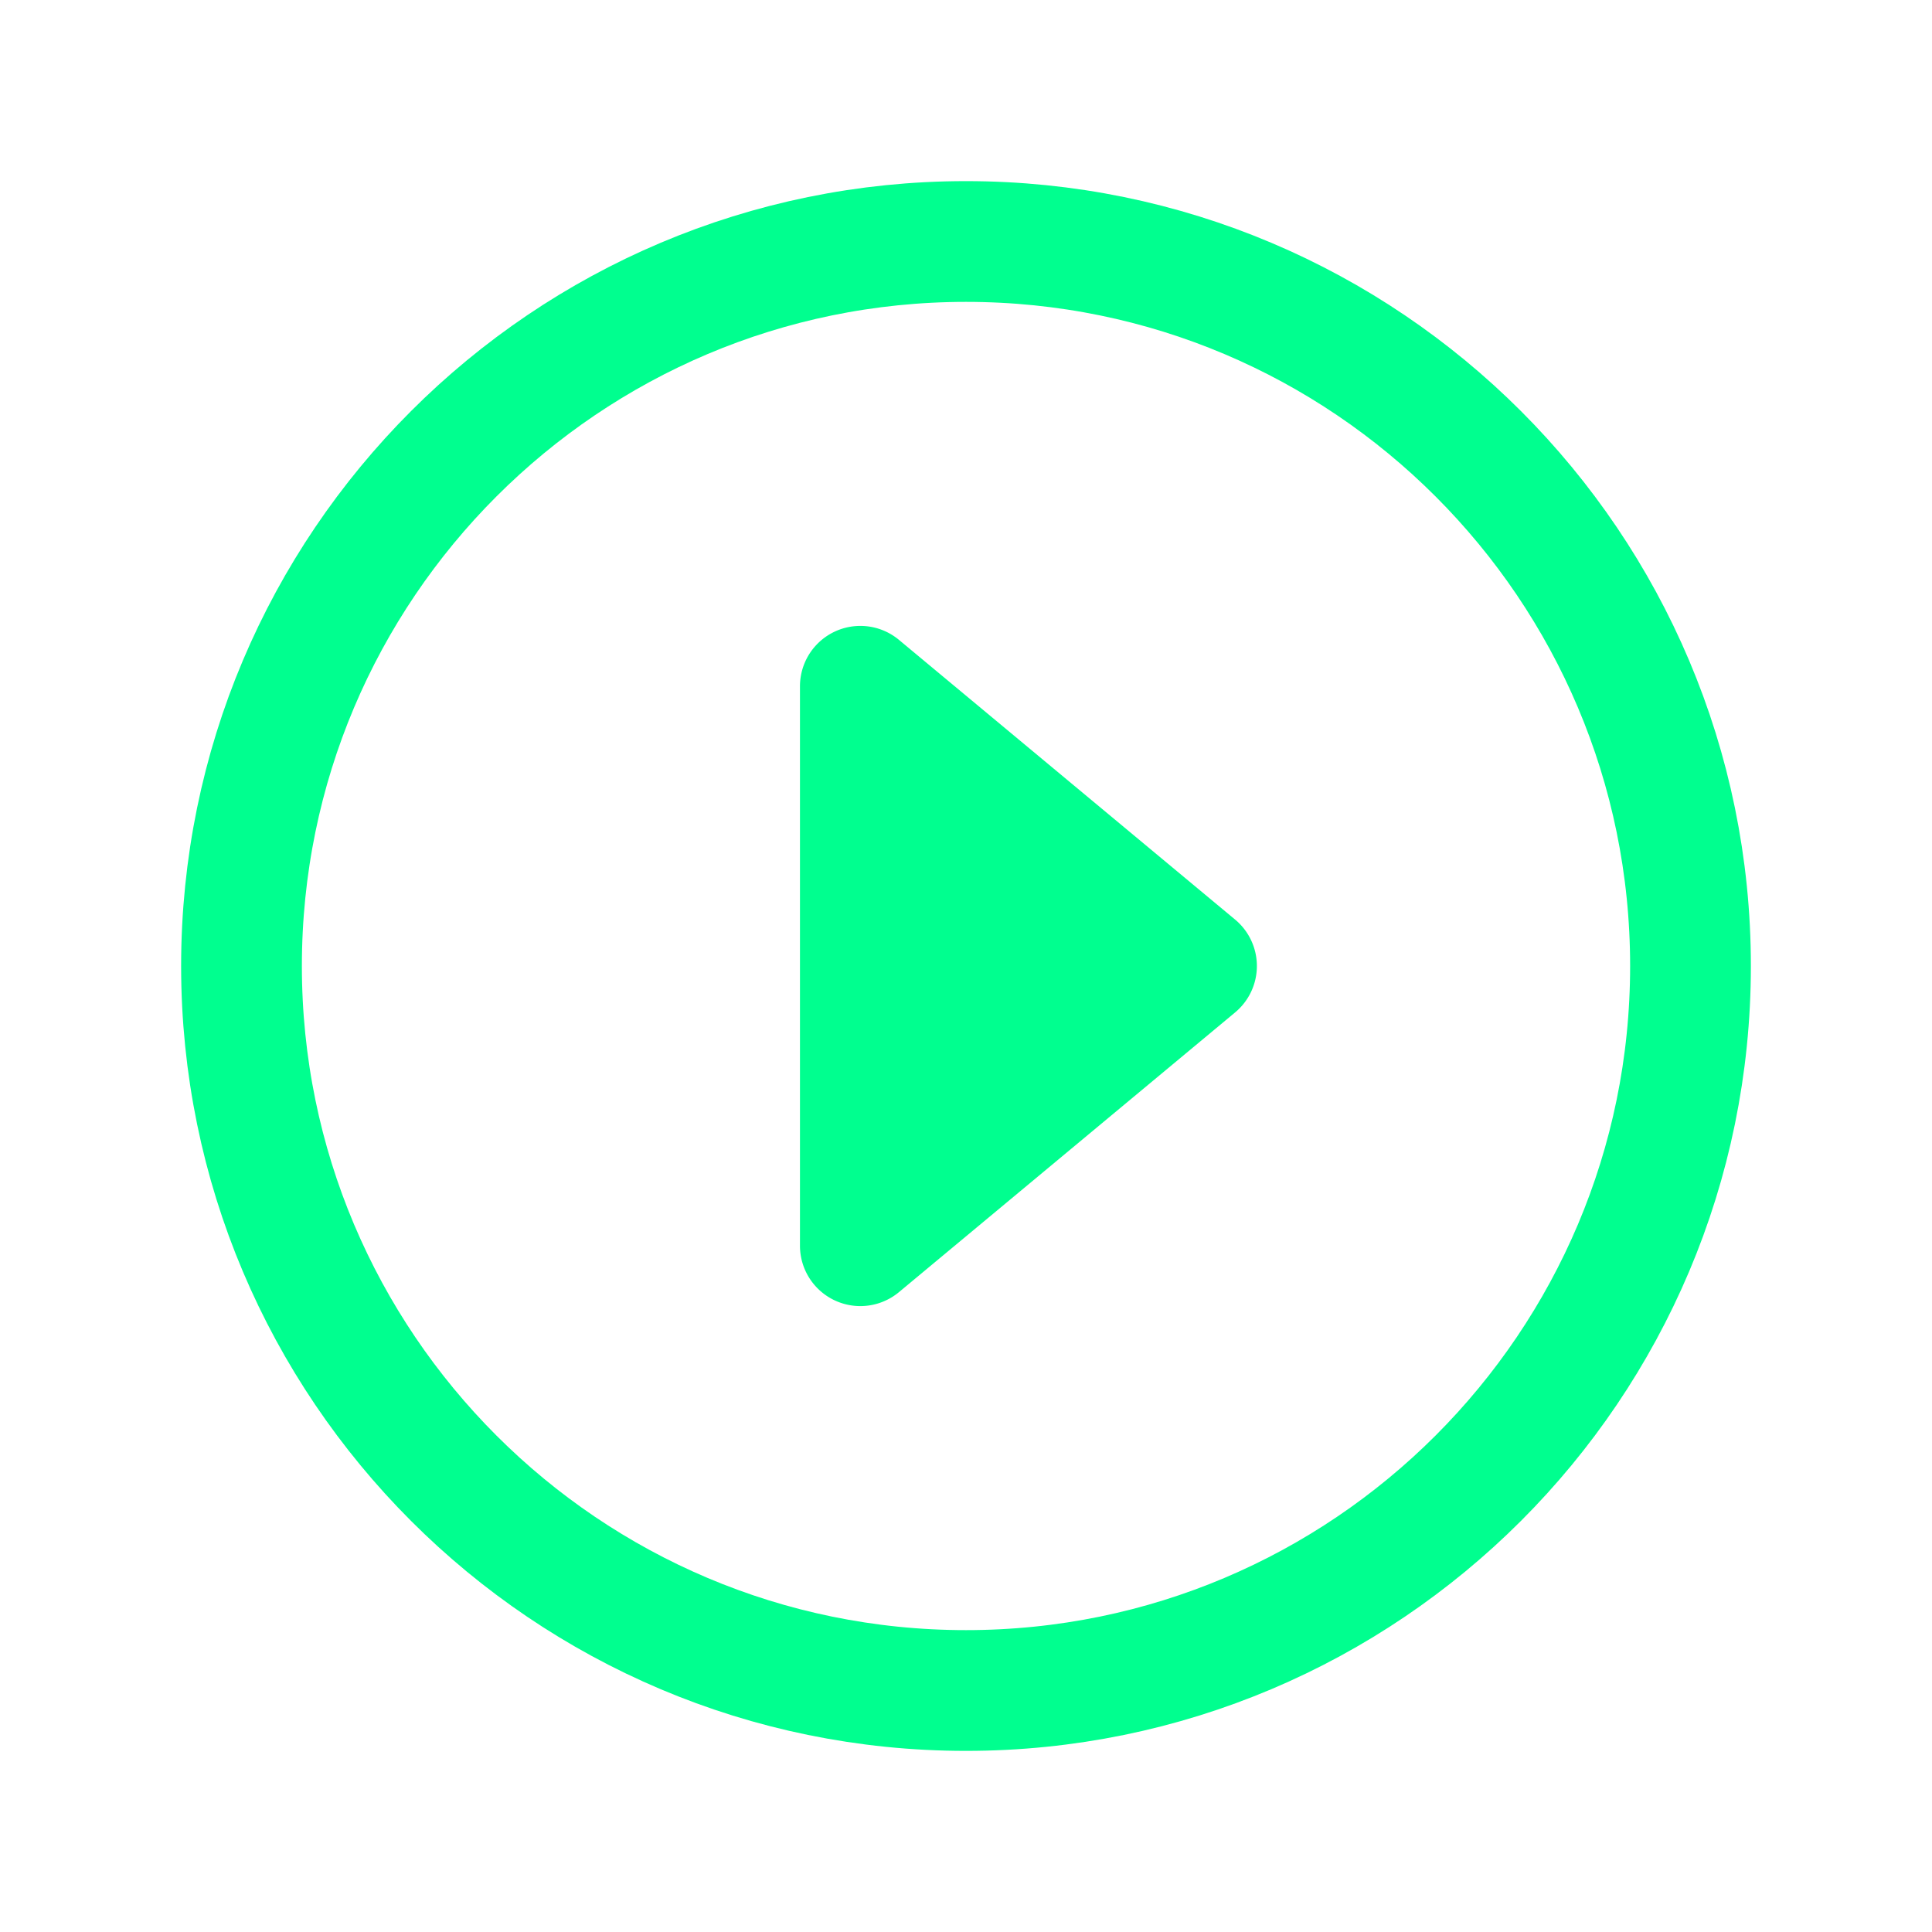
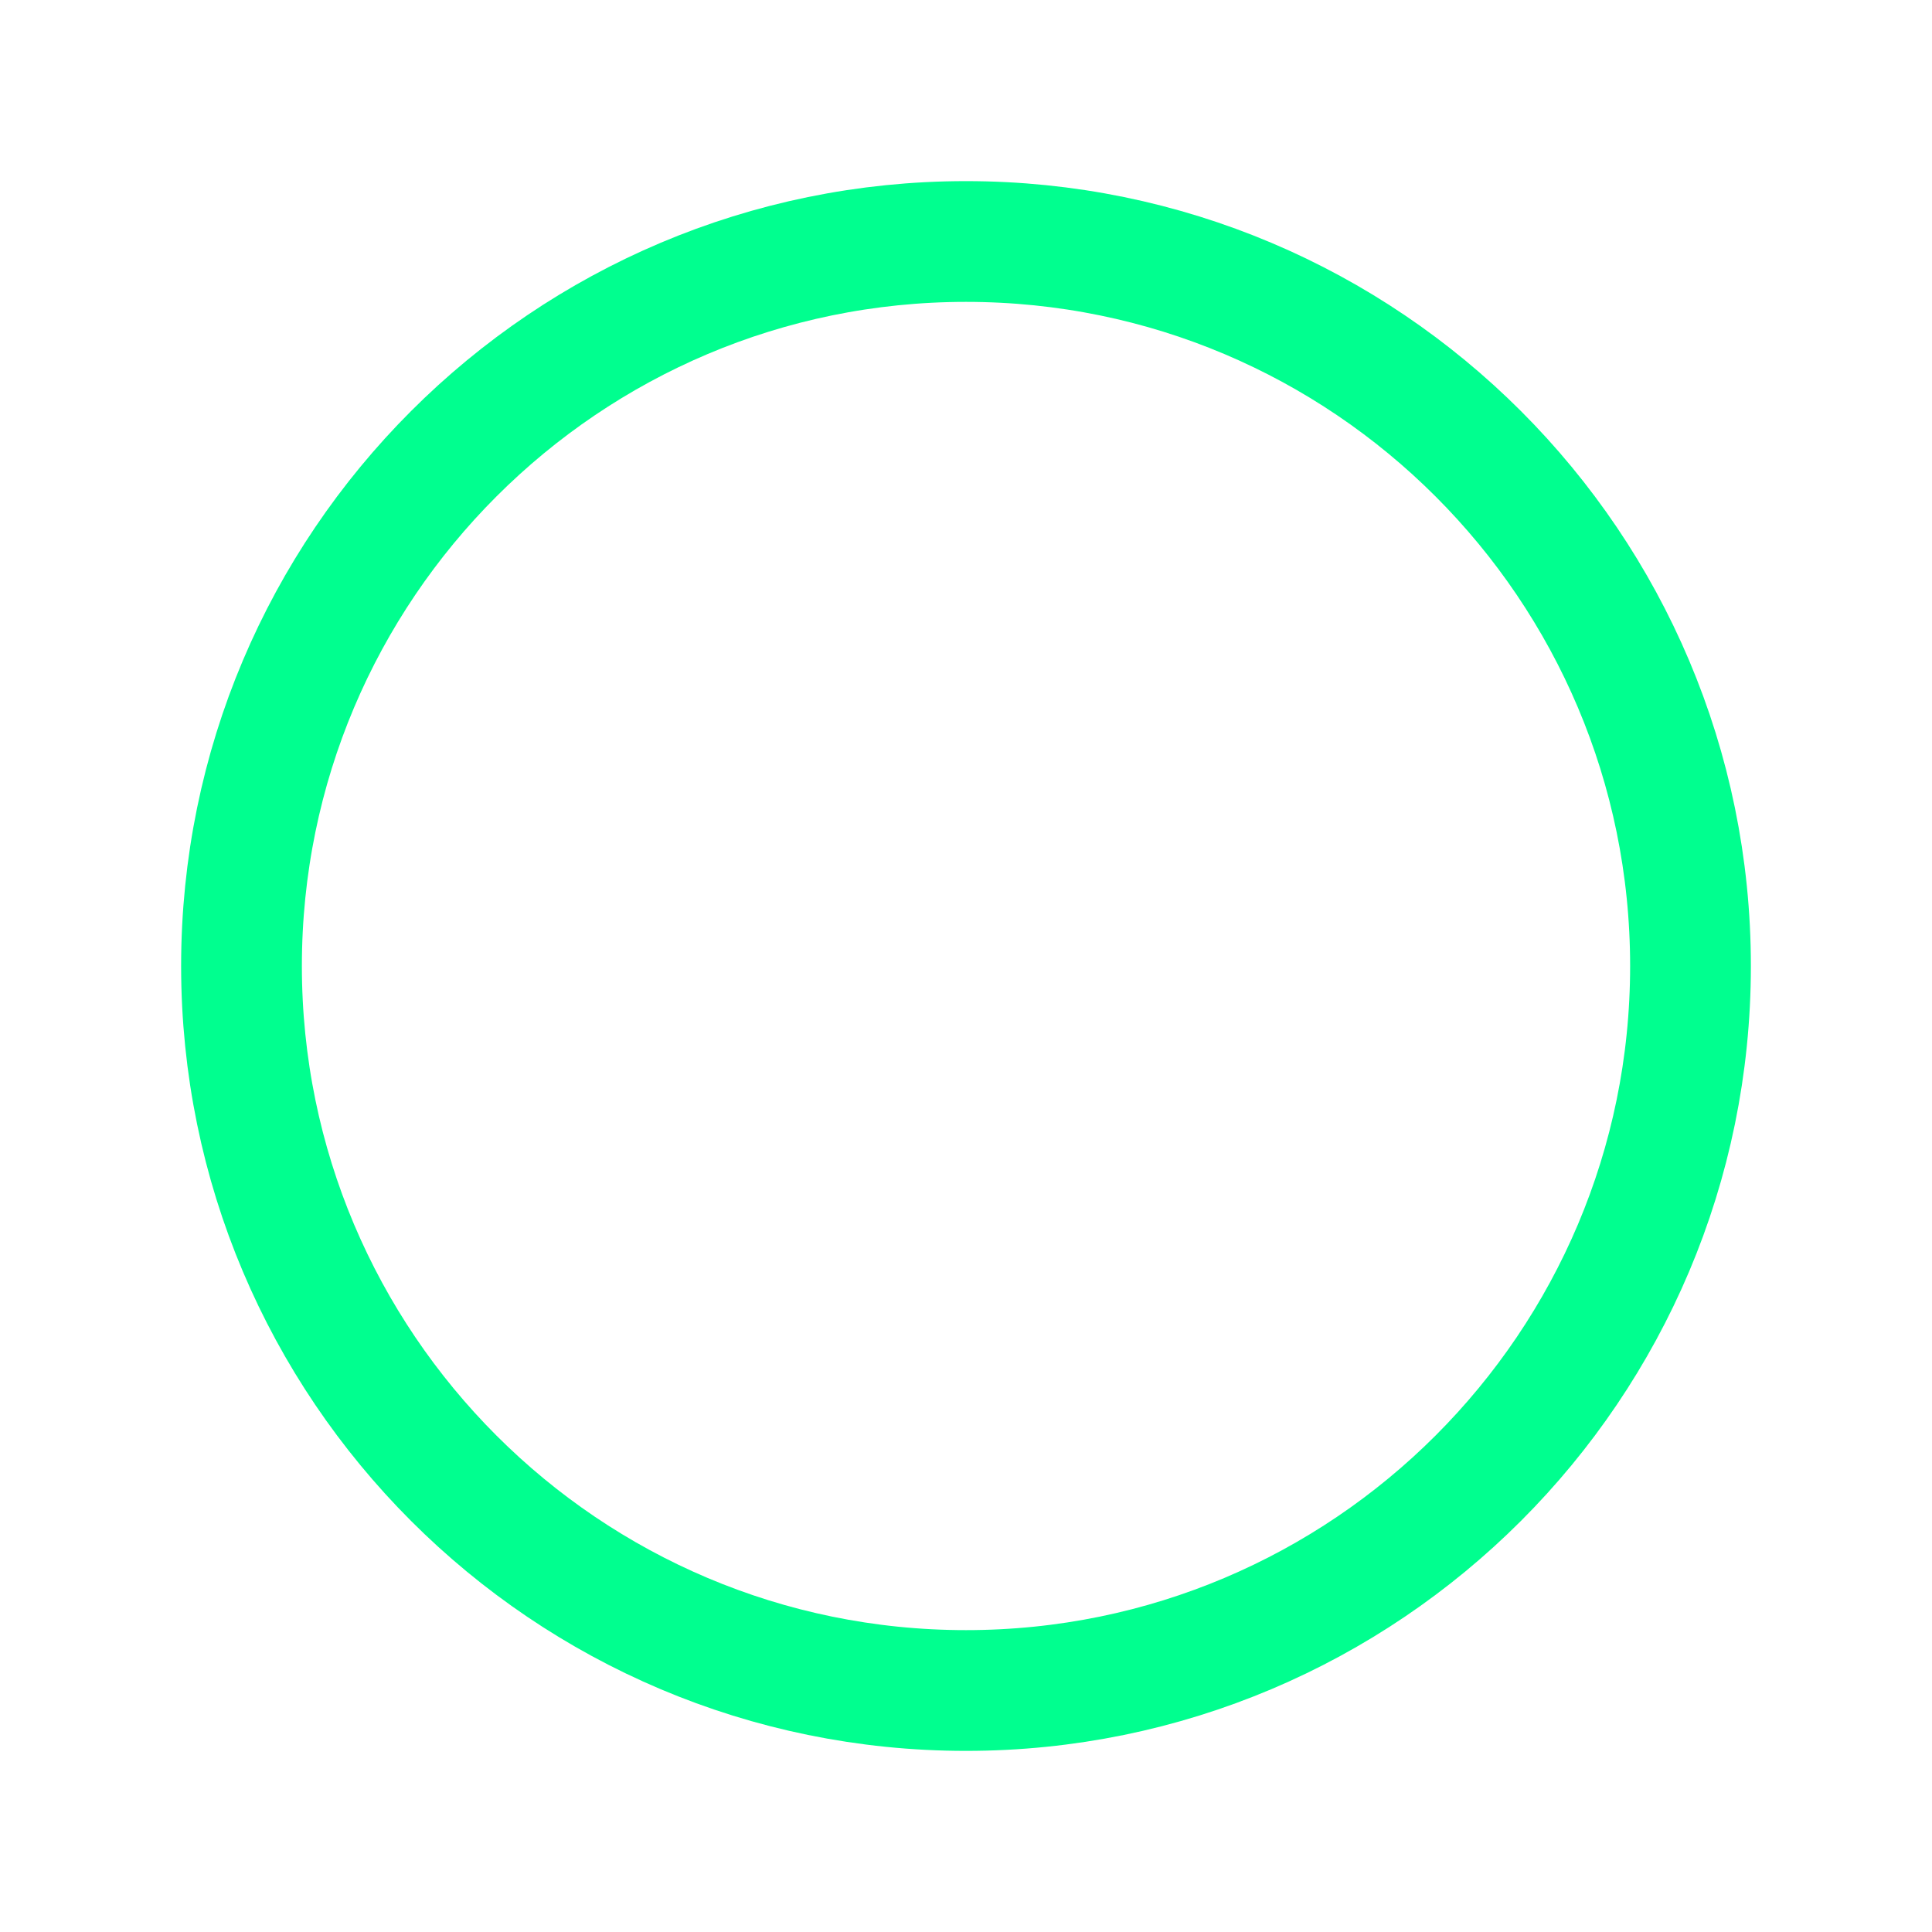
<svg xmlns="http://www.w3.org/2000/svg" width="512" height="512" viewBox="0 0 512 512">
-   <path fill="#00ff8f" d="M238.23,342.43l89.09-74.13a16,16,0,0,0,0-24.6l-89.09-74.13A16,16,0,0,0,212,181.86V330.14A16,16,0,0,0,238.23,342.43Z" />
  <path d="M448,256c0-106-86-192-192-192S64,150,64,256s86,192,192,192S448,362,448,256Z" style="fill:none;stroke:#00ff8f;stroke-miterlimit:10;stroke-width:32px" />
</svg>